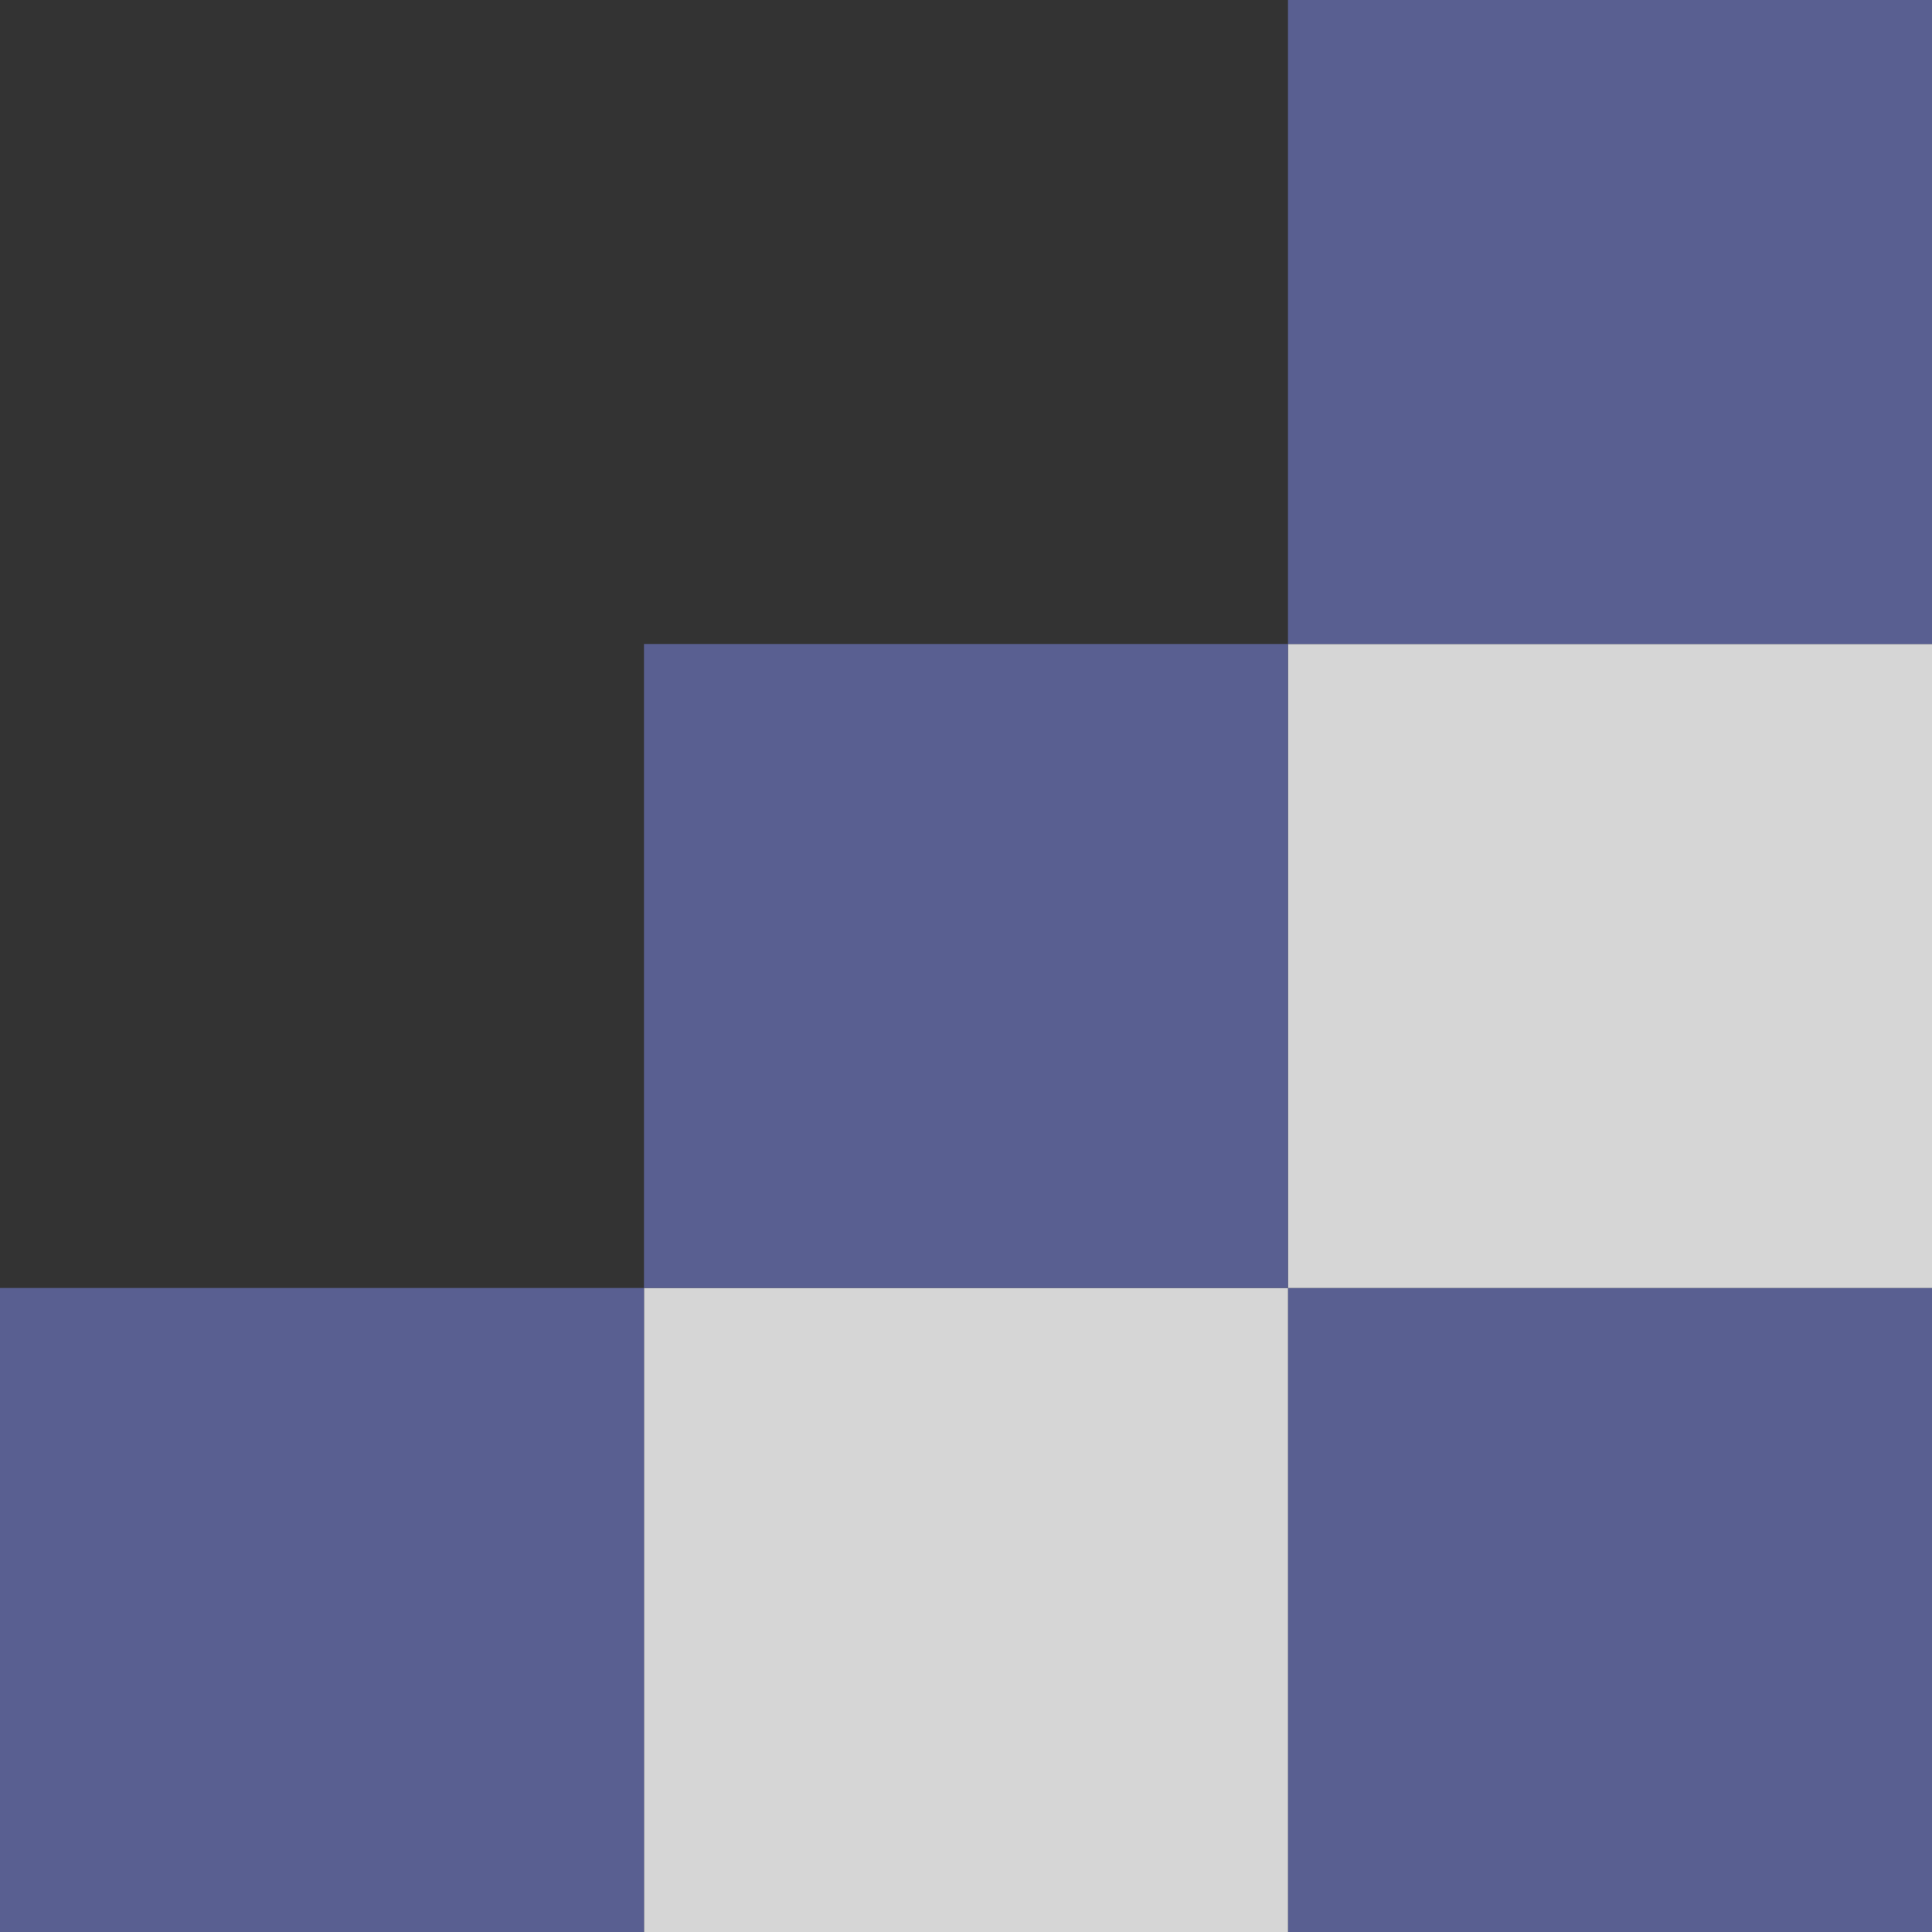
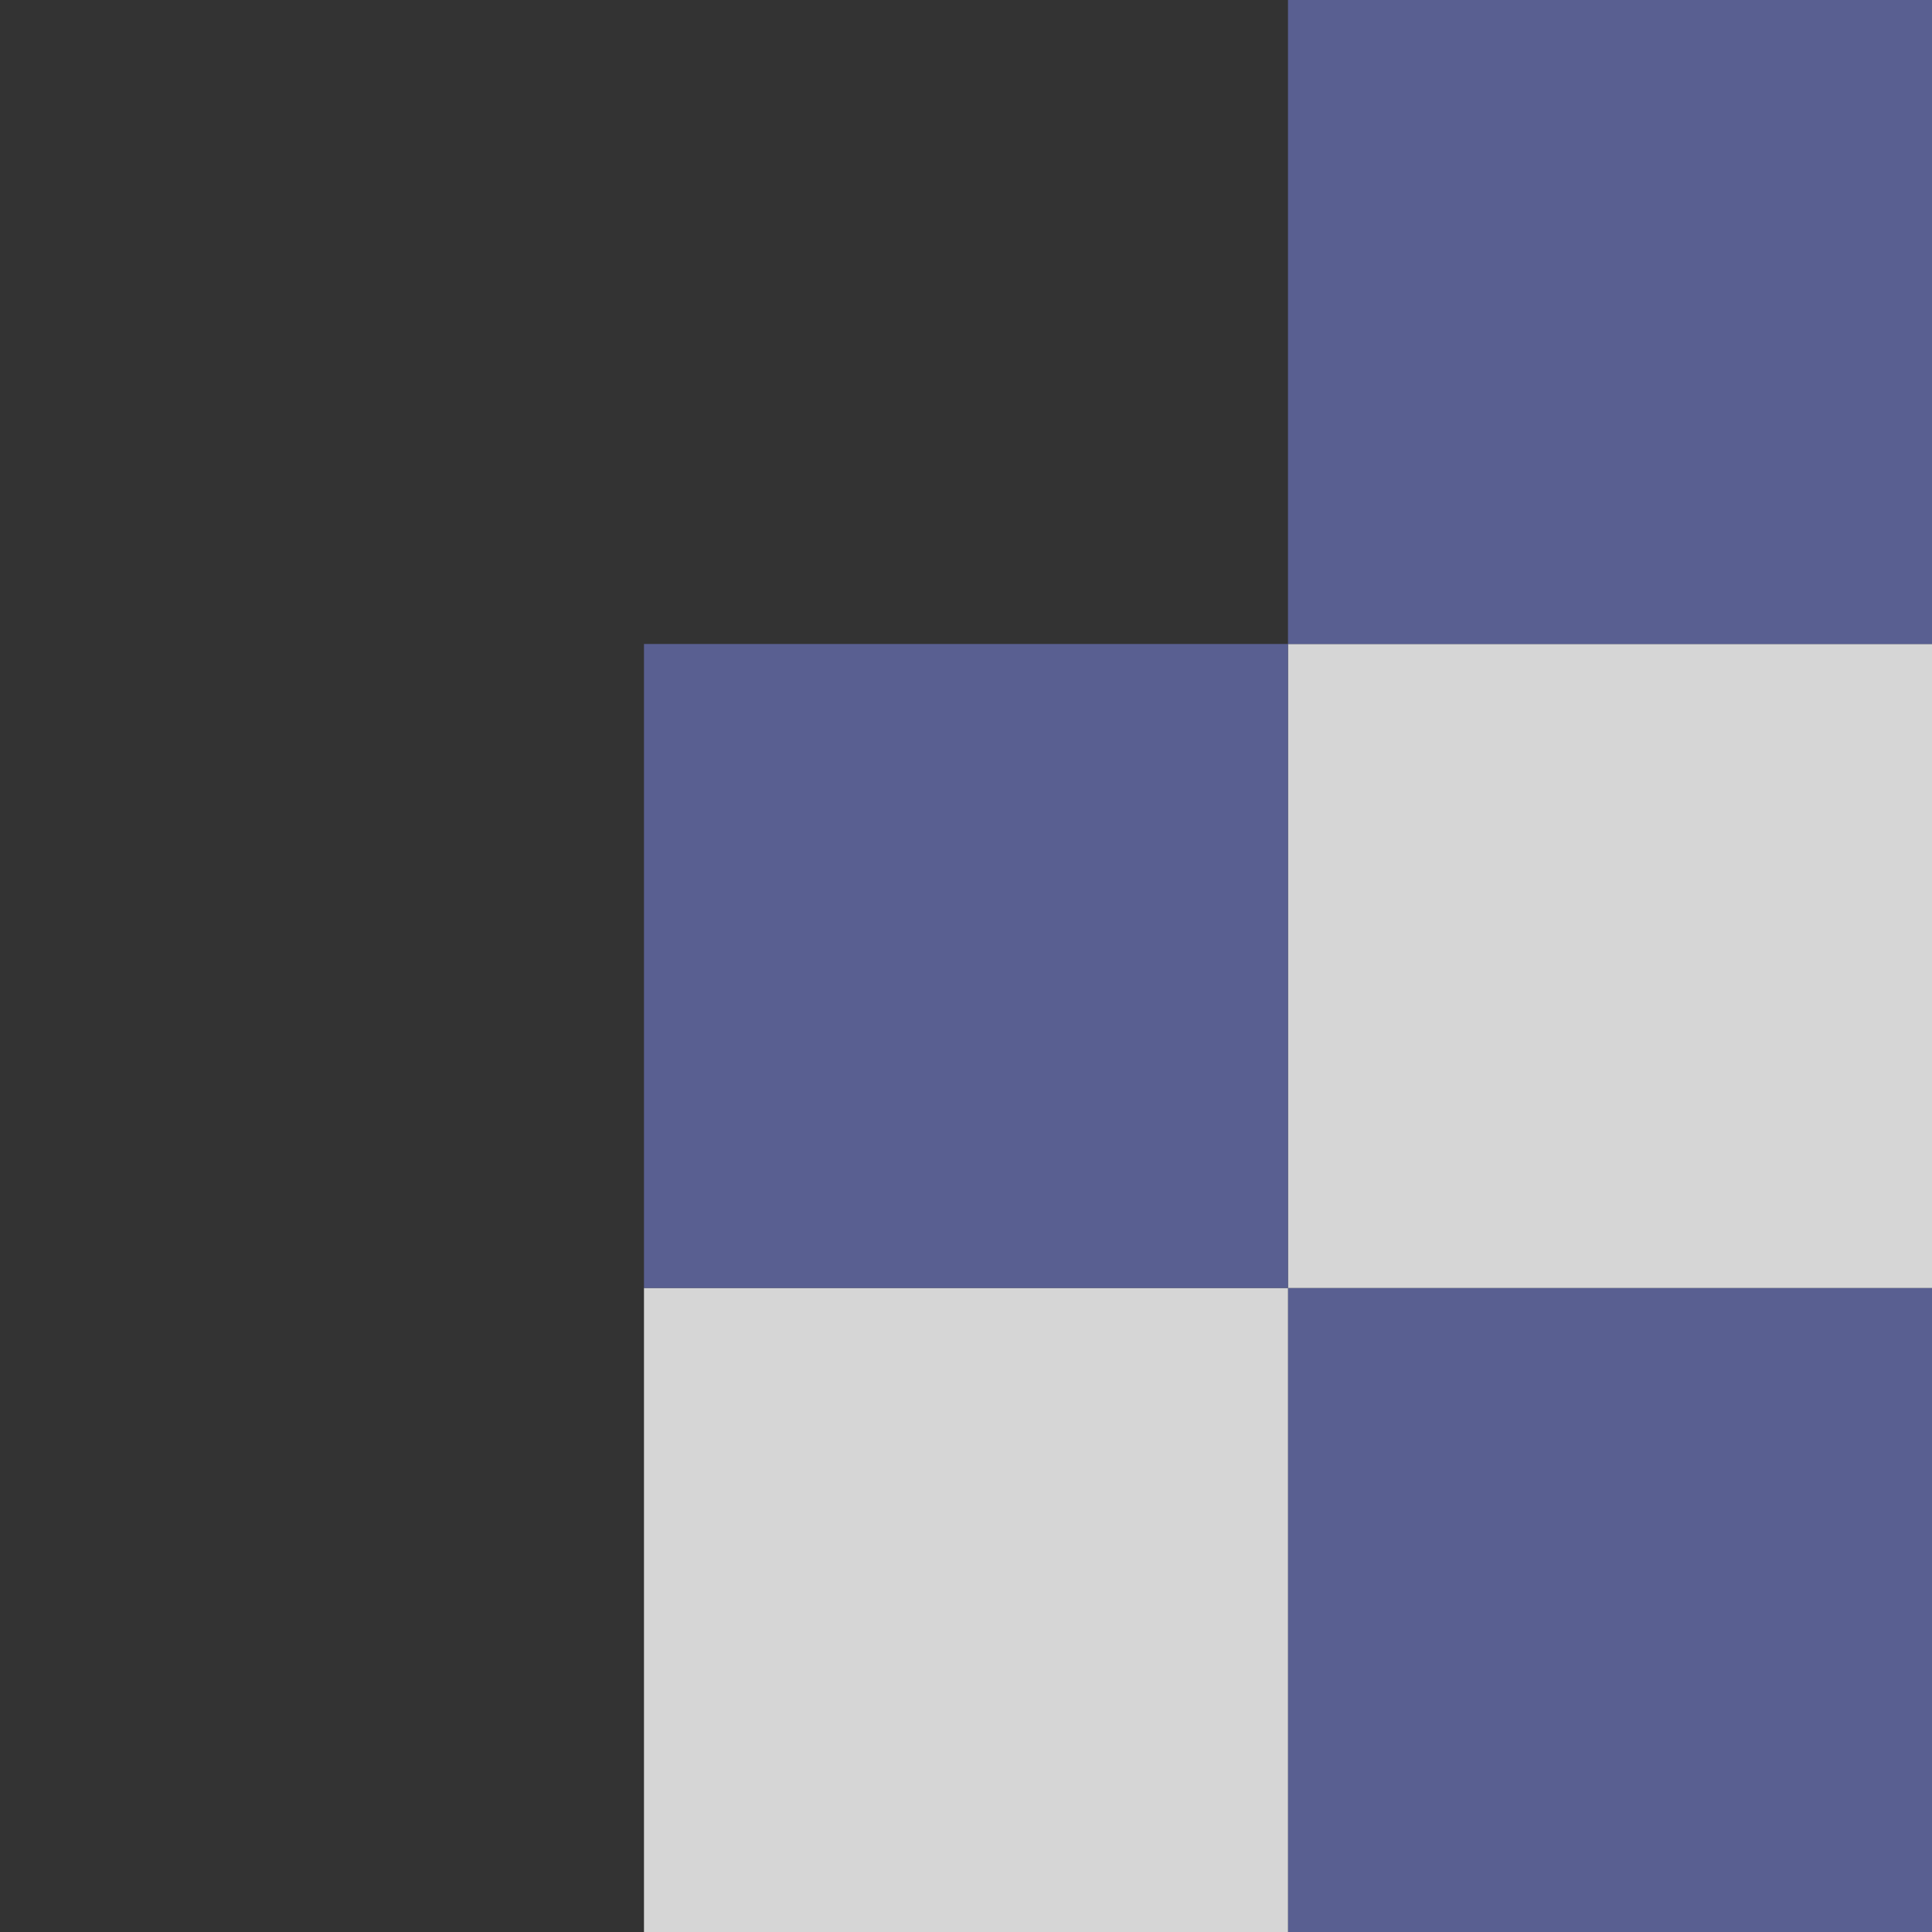
<svg xmlns="http://www.w3.org/2000/svg" width="80" height="80" viewBox="0 0 80 80" fill="none">
  <rect x="0" y="0" width="80" height="80" fill="#333333" stroke="none" />
  <rect x="80" y="80" width="26.667" height="26.667" transform="rotate(180 80 80)" fill="#5D649C" fill-opacity="0.9" />
  <rect x="53.333" y="80" width="26.667" height="26.667" transform="rotate(180 53.333 80)" fill="white" fill-opacity="0.8" />
-   <rect x="26.667" y="80" width="26.667" height="26.667" transform="rotate(180 26.667 80)" fill="#5D649C" fill-opacity="0.9" />
  <rect x="80" y="53.333" width="26.667" height="26.667" transform="rotate(180 80 53.333)" fill="white" fill-opacity="0.8" />
  <rect x="53.333" y="53.333" width="26.667" height="26.667" transform="rotate(180 53.333 53.333)" fill="#5D649C" fill-opacity="0.9" />
  <rect x="80" y="26.667" width="26.667" height="26.667" transform="rotate(180 80 26.667)" fill="#5D649C" fill-opacity="0.9" />
</svg>